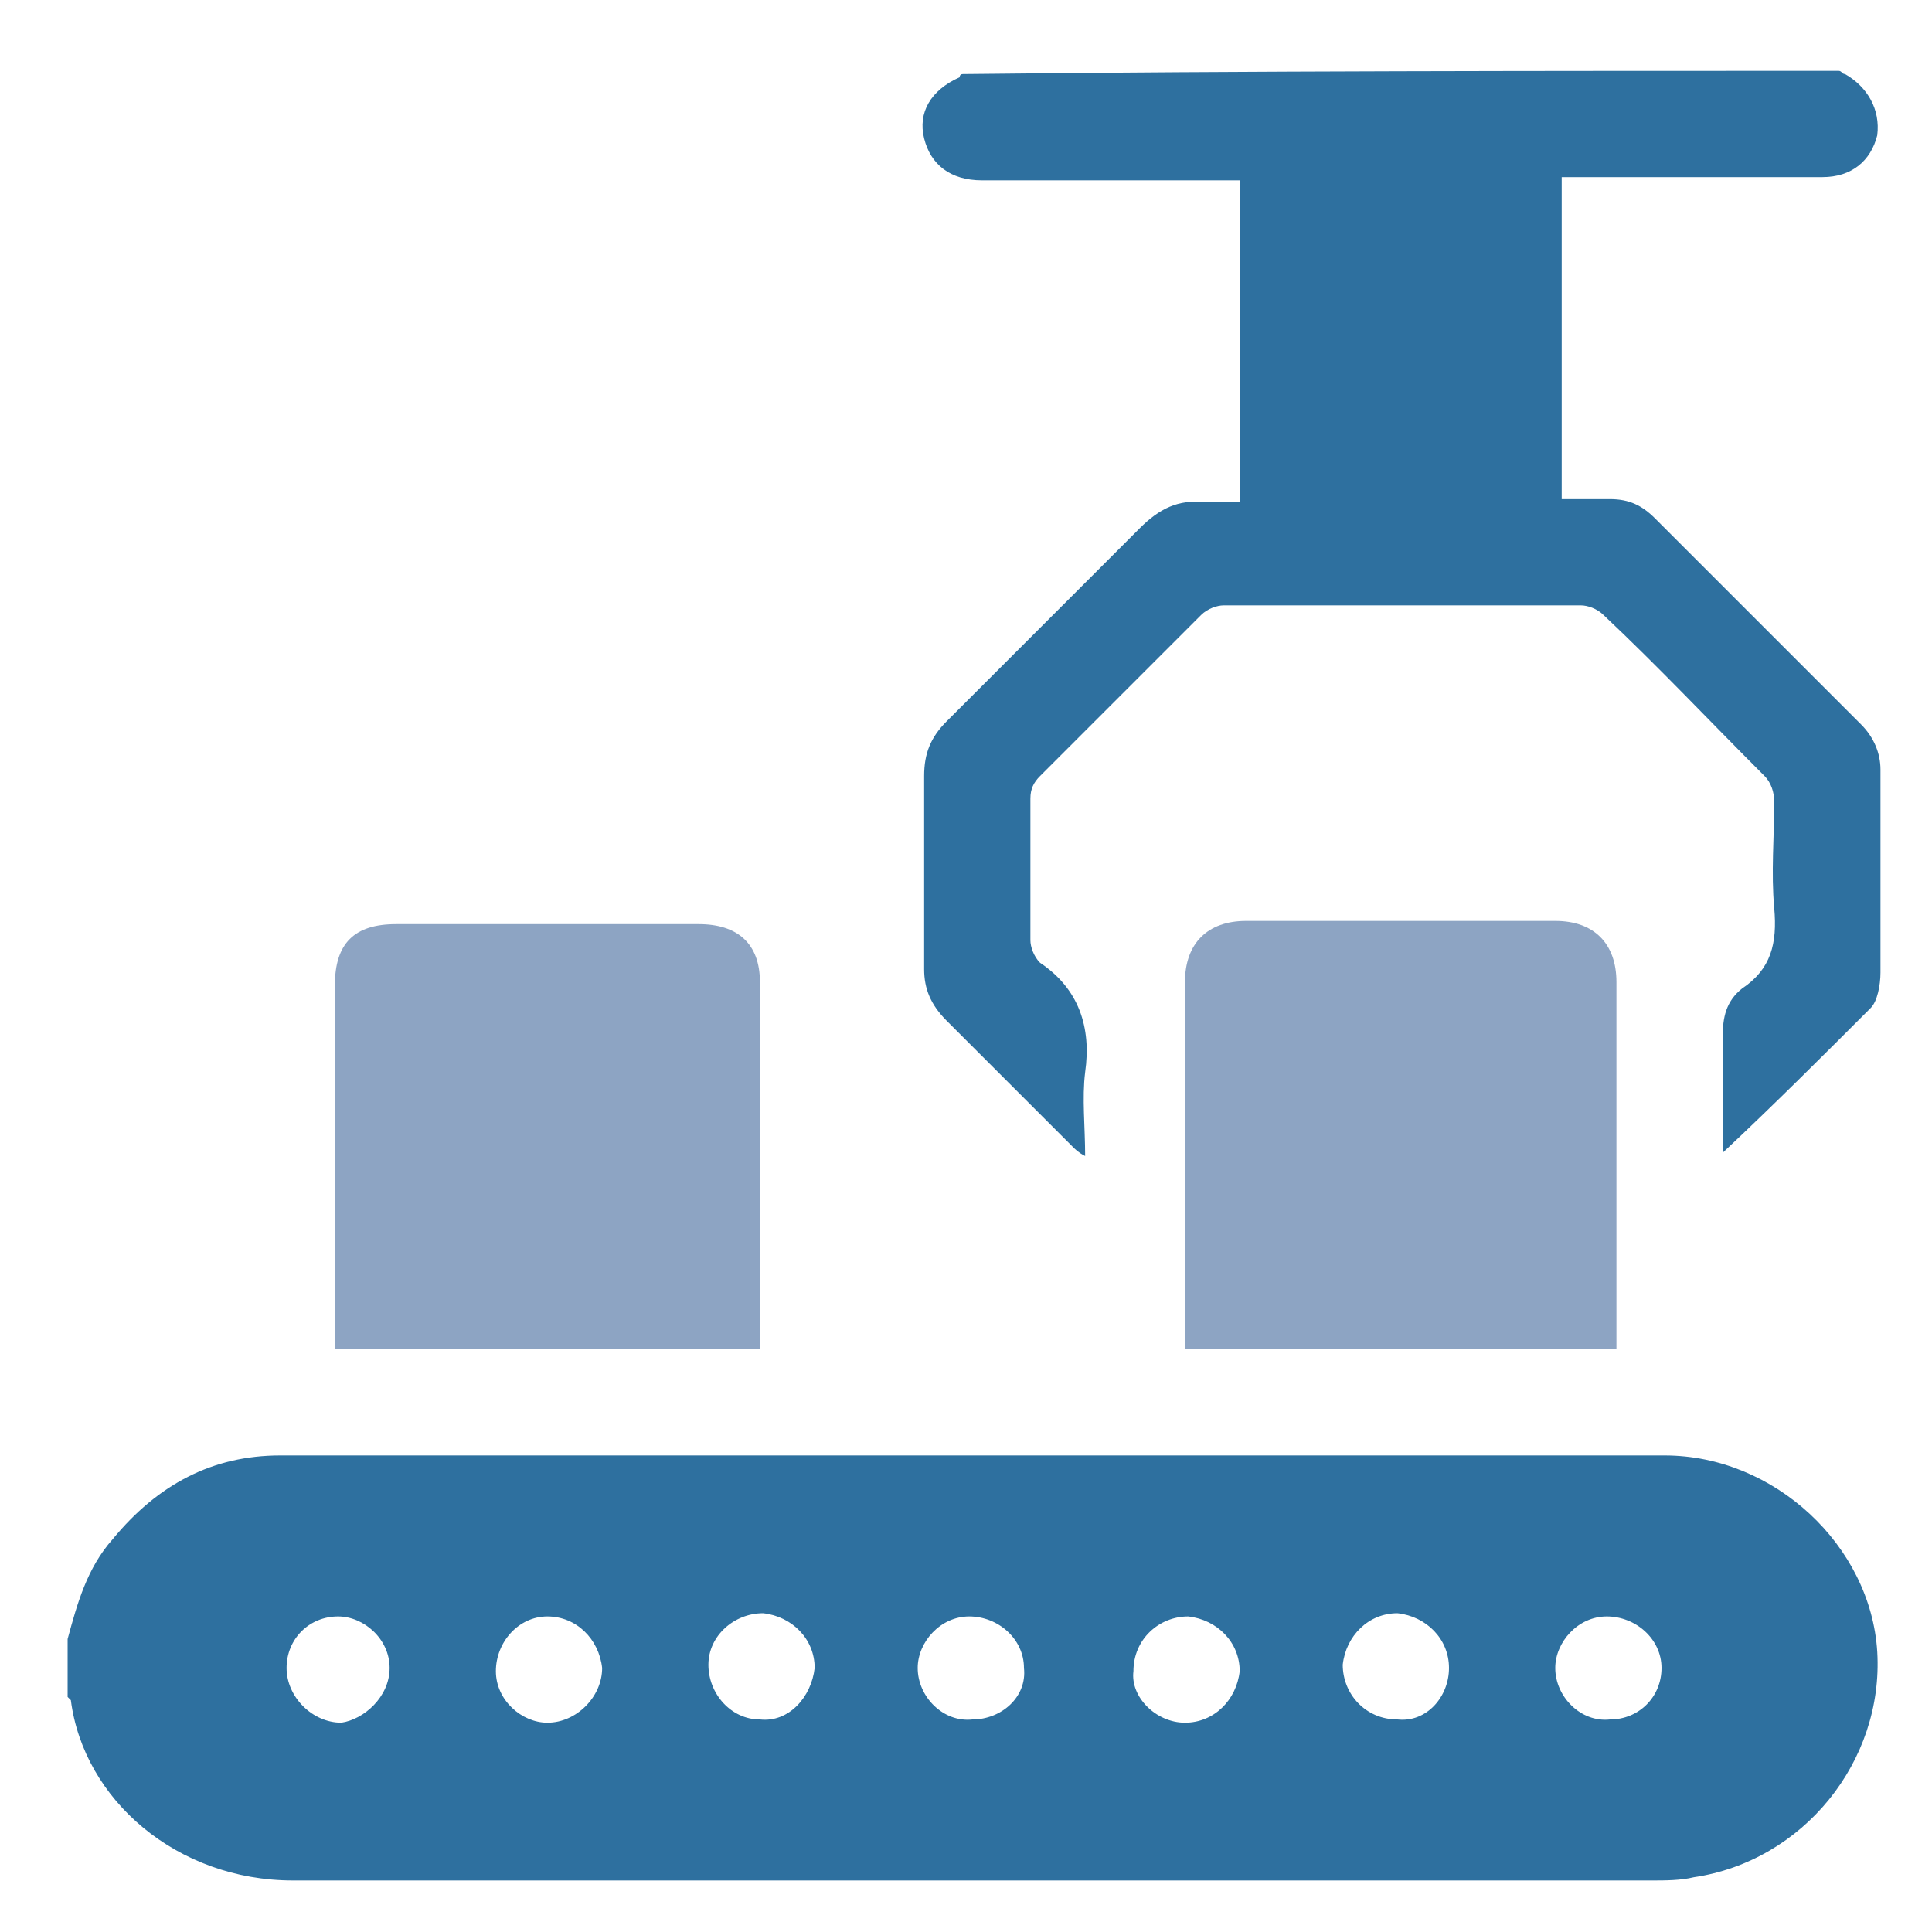
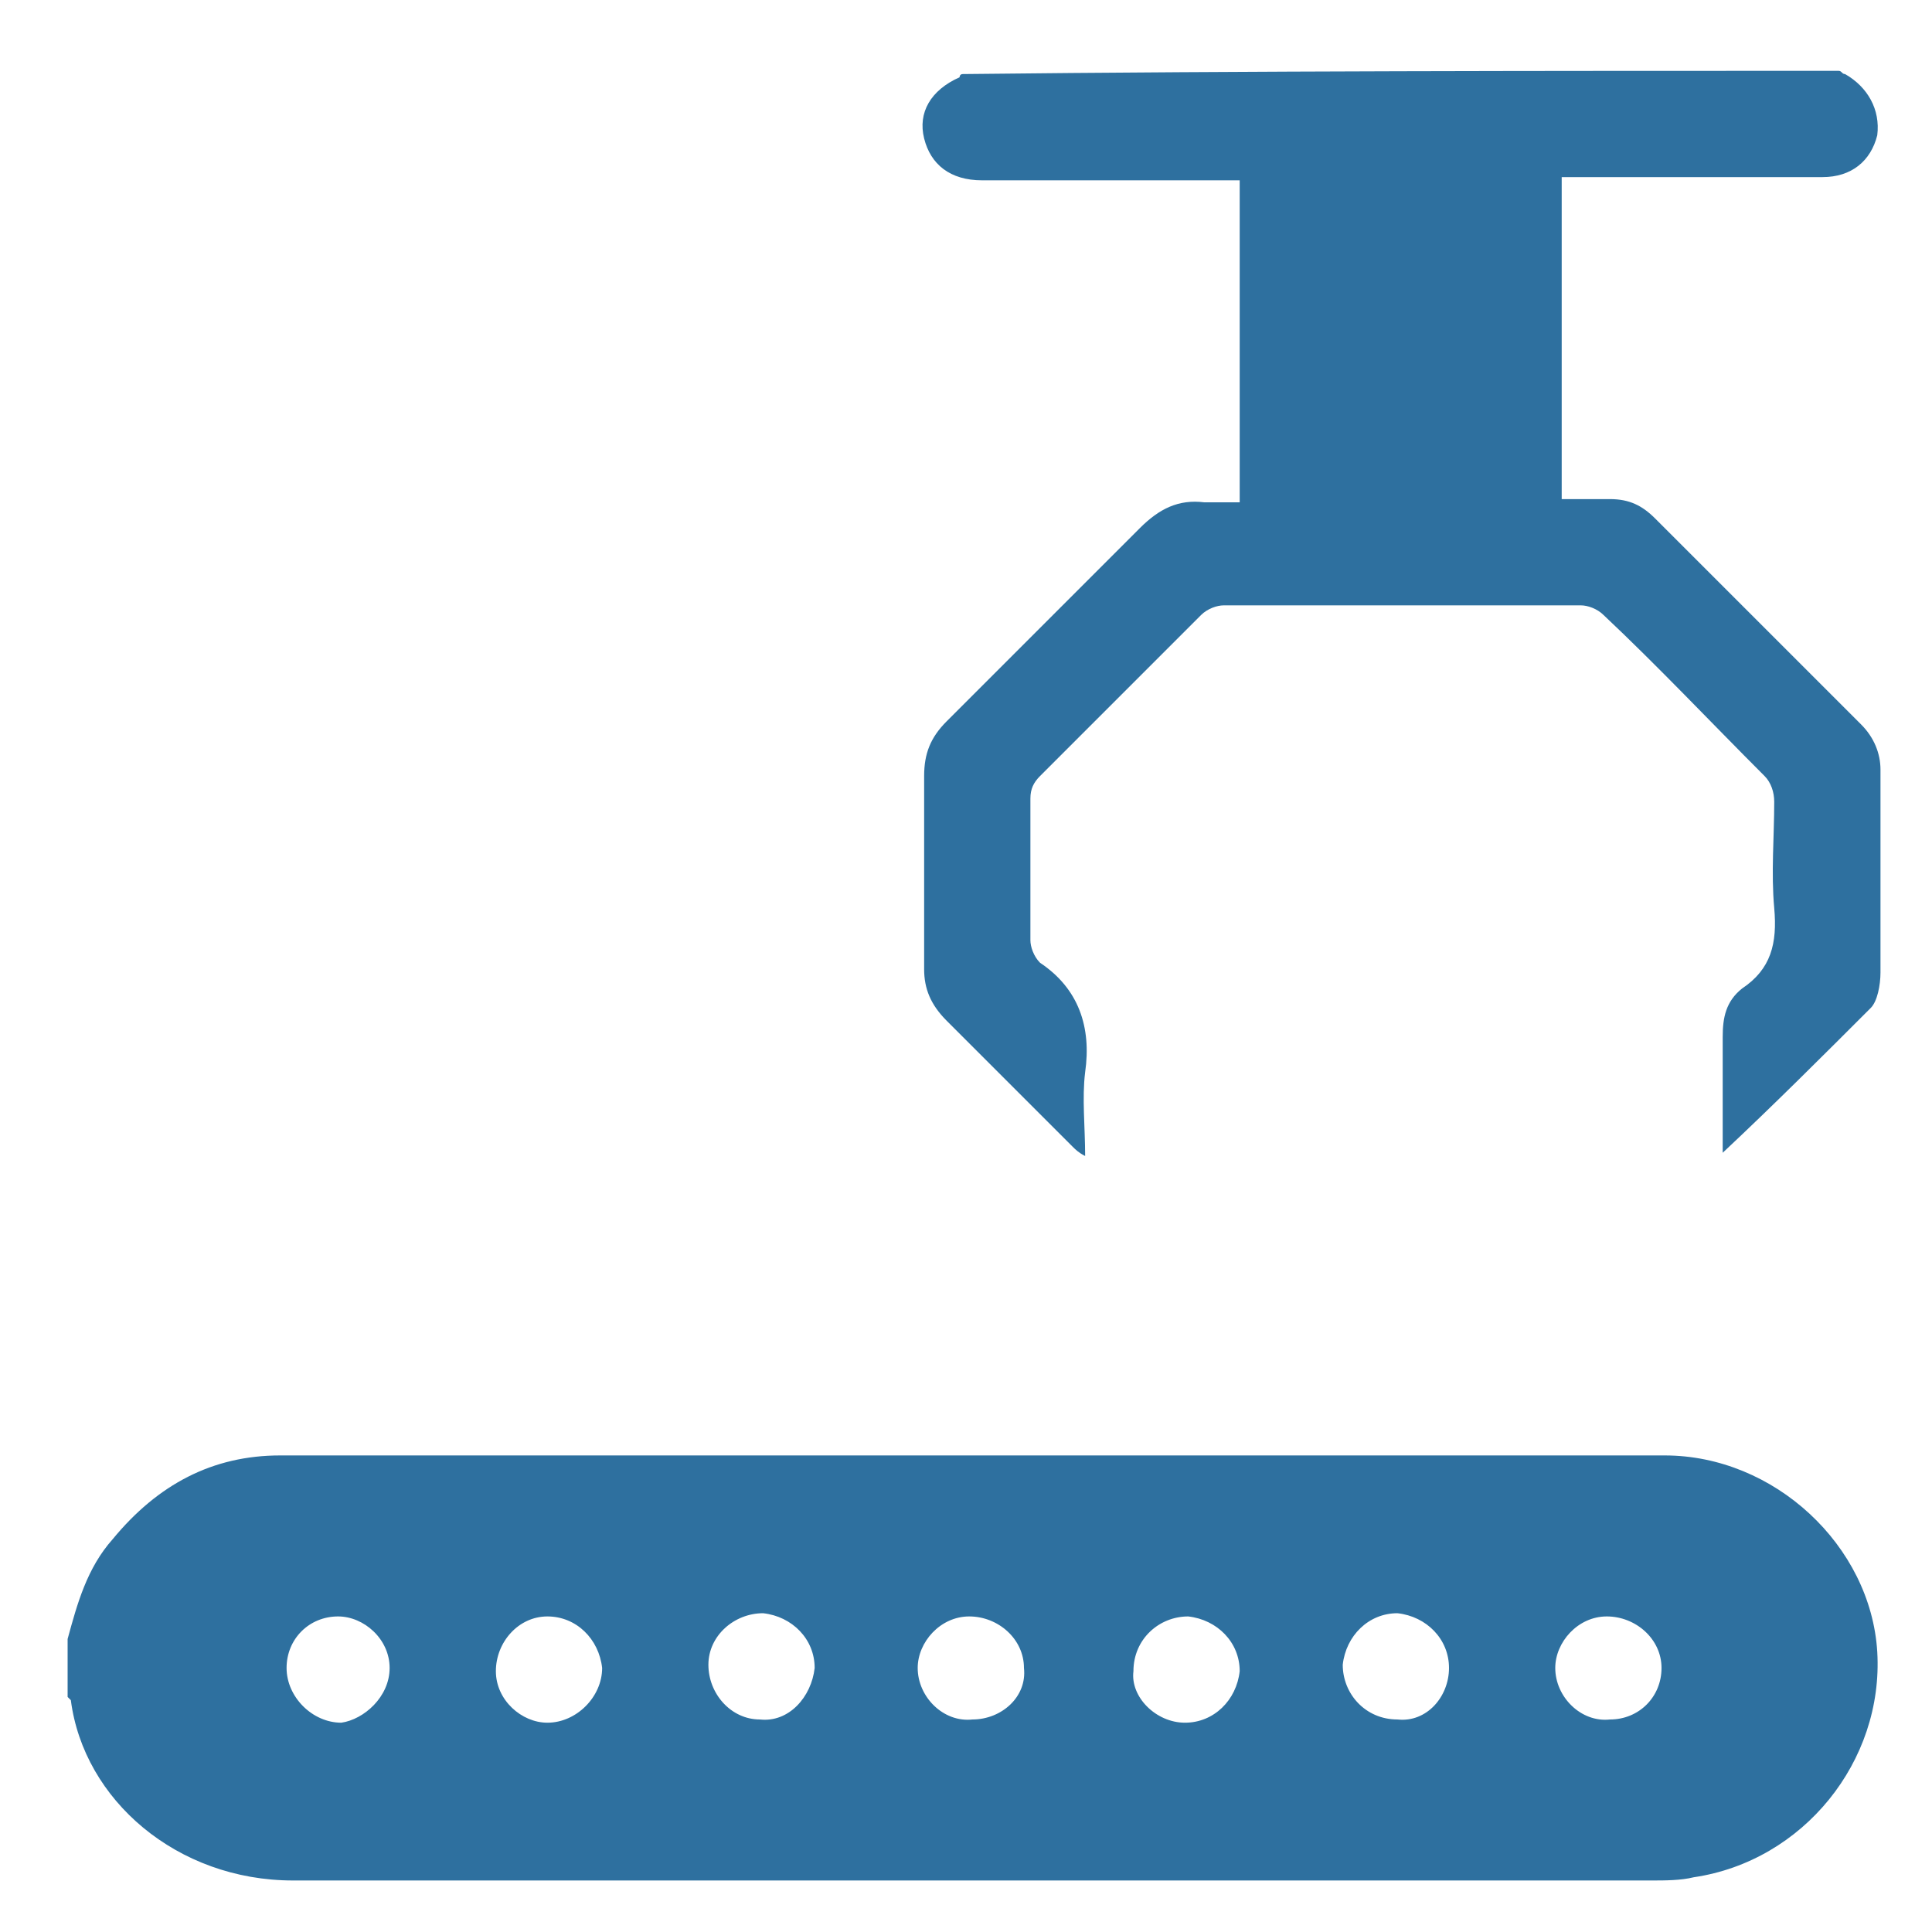
<svg xmlns="http://www.w3.org/2000/svg" version="1.1" id="Layer_1" x="0px" y="0px" viewBox="0 0 60 60" style="enable-background:new 0 0 60 60;" xml:space="preserve">
  <style type="text/css">
	.st0{fill:#2E709F;}
	.st1{fill:#8DA4C3;}
	.st2{fill:#EBEBEF;}
	.st3{fill:#7693B8;}
	.st4{fill:#547FAA;}
</style>
  <path class="st0" d="M2.1,50.9c0.3-1.1,0.6-2.2,1.4-3.1c1.4-1.7,3.1-2.6,5.2-2.6c14.3,0,28.7,0,43,0c3.4,0,6.4,2.8,6.6,6.1  c0.2,3.4-2.3,6.5-5.7,7c-0.4,0.1-0.9,0.1-1.3,0.1c-14.1,0-28.2,0-42.2,0c-3.6,0-6.5-2.5-6.9-5.6c0,0-0.1-0.1-0.1-0.1  C2.1,52.1,2.1,51.5,2.1,50.9z M12.1,51.8c0-0.9-0.8-1.6-1.6-1.6c-0.9,0-1.6,0.7-1.6,1.6c0,0.9,0.8,1.7,1.7,1.7  C11.3,53.4,12.1,52.7,12.1,51.8z M17,50.2c-0.9,0-1.6,0.8-1.6,1.7c0,0.9,0.8,1.6,1.6,1.6c0.9,0,1.7-0.8,1.7-1.7  C18.6,50.9,17.9,50.2,17,50.2z M25.3,51.8c0-0.9-0.7-1.6-1.6-1.7c-0.9,0-1.7,0.7-1.7,1.6c0,0.9,0.7,1.7,1.6,1.7  C24.5,53.5,25.2,52.7,25.3,51.8z M31.8,51.8c0-0.9-0.8-1.6-1.7-1.6c-0.9,0-1.6,0.8-1.6,1.6c0,0.9,0.8,1.7,1.7,1.6  C31.1,53.4,31.9,52.7,31.8,51.8z M36.8,53.5c0.9,0,1.6-0.7,1.7-1.6c0-0.9-0.7-1.6-1.6-1.7c-0.9,0-1.7,0.7-1.7,1.7  C35.1,52.7,35.9,53.5,36.8,53.5z M45,51.8c0-0.9-0.7-1.6-1.6-1.7c-0.9,0-1.6,0.7-1.7,1.6c0,0.9,0.7,1.7,1.7,1.7  C44.3,53.5,45,52.7,45,51.8z M51.6,51.8c0-0.9-0.8-1.6-1.7-1.6c-0.9,0-1.6,0.8-1.6,1.6c0,0.9,0.8,1.7,1.7,1.6  C50.9,53.4,51.6,52.7,51.6,51.8z" />
  <path class="st0" d="M57.1,2.2c0.1,0,0.1,0.1,0.2,0.1c0.7,0.4,1.1,1.1,1,1.9c-0.2,0.8-0.8,1.3-1.7,1.3c-2.5,0-5,0-7.5,0  c-0.2,0-0.4,0-0.6,0c0,3.3,0,6.6,0,10c0.5,0,1,0,1.5,0c0.6,0,1,0.2,1.4,0.6c2.1,2.1,4.3,4.3,6.4,6.4c0.4,0.4,0.6,0.9,0.6,1.4  c0,2.1,0,4.2,0,6.3c0,0.4-0.1,0.9-0.3,1.1c-1.5,1.5-3,3-4.6,4.5c0-1.2,0-2.4,0-3.6c0-0.6,0.1-1.1,0.6-1.5c0.9-0.6,1.1-1.4,1-2.5  c-0.1-1.1,0-2.2,0-3.3c0-0.3-0.1-0.6-0.3-0.8c-1.7-1.7-3.3-3.4-5-5c-0.2-0.2-0.5-0.3-0.7-0.3c-3.7,0-7.4,0-11.1,0  c-0.2,0-0.5,0.1-0.7,0.3c-1.7,1.7-3.4,3.4-5,5c-0.2,0.2-0.3,0.4-0.3,0.7c0,1.5,0,3,0,4.4c0,0.2,0.1,0.5,0.3,0.7  c1.2,0.8,1.6,2,1.4,3.4c-0.1,0.8,0,1.7,0,2.6c-0.2-0.1-0.3-0.2-0.4-0.3c-1.3-1.3-2.6-2.6-3.9-3.9c-0.5-0.5-0.7-1-0.7-1.6  c0-2,0-4,0-6c0-0.7,0.2-1.2,0.7-1.7c2-2,4-4,6-6c0.6-0.6,1.2-0.9,2-0.8c0.4,0,0.7,0,1.1,0c0-3.3,0-6.6,0-10c-0.2,0-0.4,0-0.6,0  c-2.5,0-4.9,0-7.4,0c-1,0-1.6-0.5-1.8-1.3c-0.2-0.8,0.2-1.5,1.1-1.9c0,0,0-0.1,0.1-0.1C38.9,2.2,48,2.2,57.1,2.2z" />
-   <path class="st1" d="M36.8,41.9c0-1.7,0-3.3,0-4.9c0-2.2,0-4.3,0-6.5c0-1.2,0.7-1.9,1.9-1.9c3.2,0,6.4,0,9.6,0  c1.2,0,1.9,0.7,1.9,1.9c0,3.6,0,7.3,0,10.9c0,0.1,0,0.3,0,0.5C45.7,41.9,41.3,41.9,36.8,41.9z" />
-   <path class="st1" d="M23.6,41.9c-4.4,0-8.8,0-13.2,0c0-0.2,0-0.4,0-0.5c0-3.6,0-7.2,0-10.8c0-1.3,0.6-1.9,1.9-1.9c3.1,0,6.3,0,9.4,0  c1.2,0,1.9,0.6,1.9,1.8c0,3.7,0,7.3,0,11C23.6,41.6,23.6,41.7,23.6,41.9z" />
</svg>